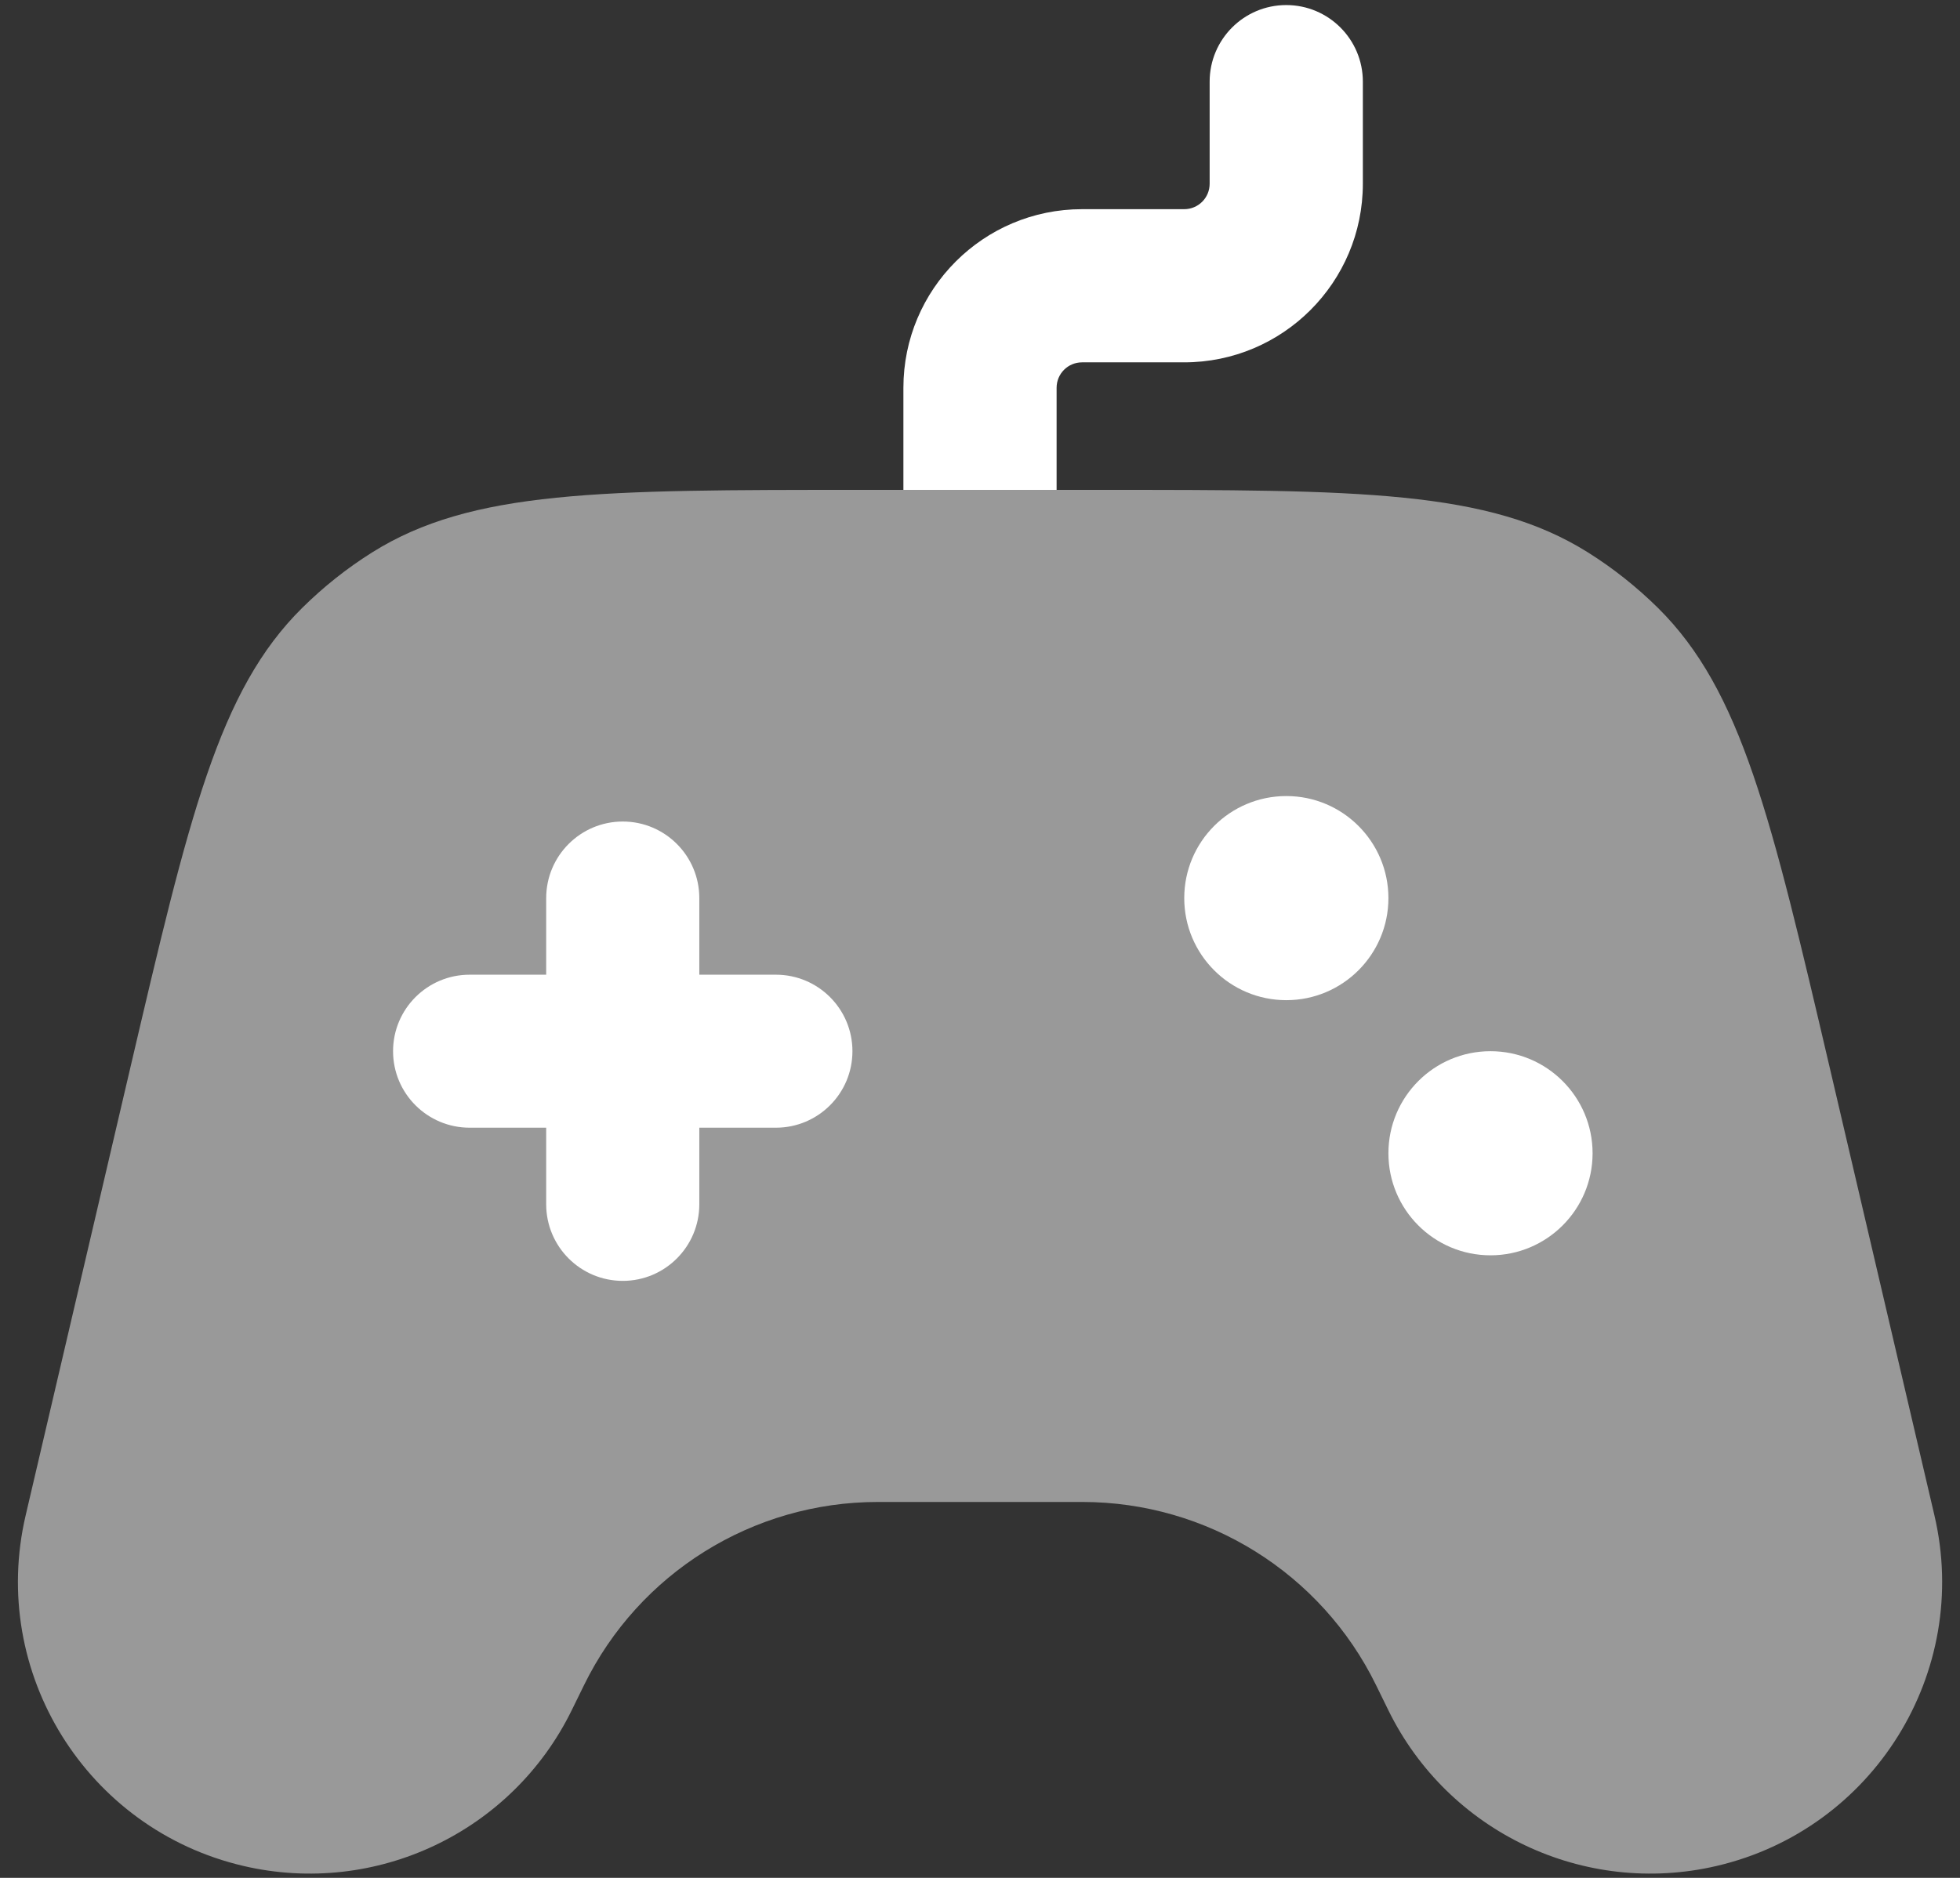
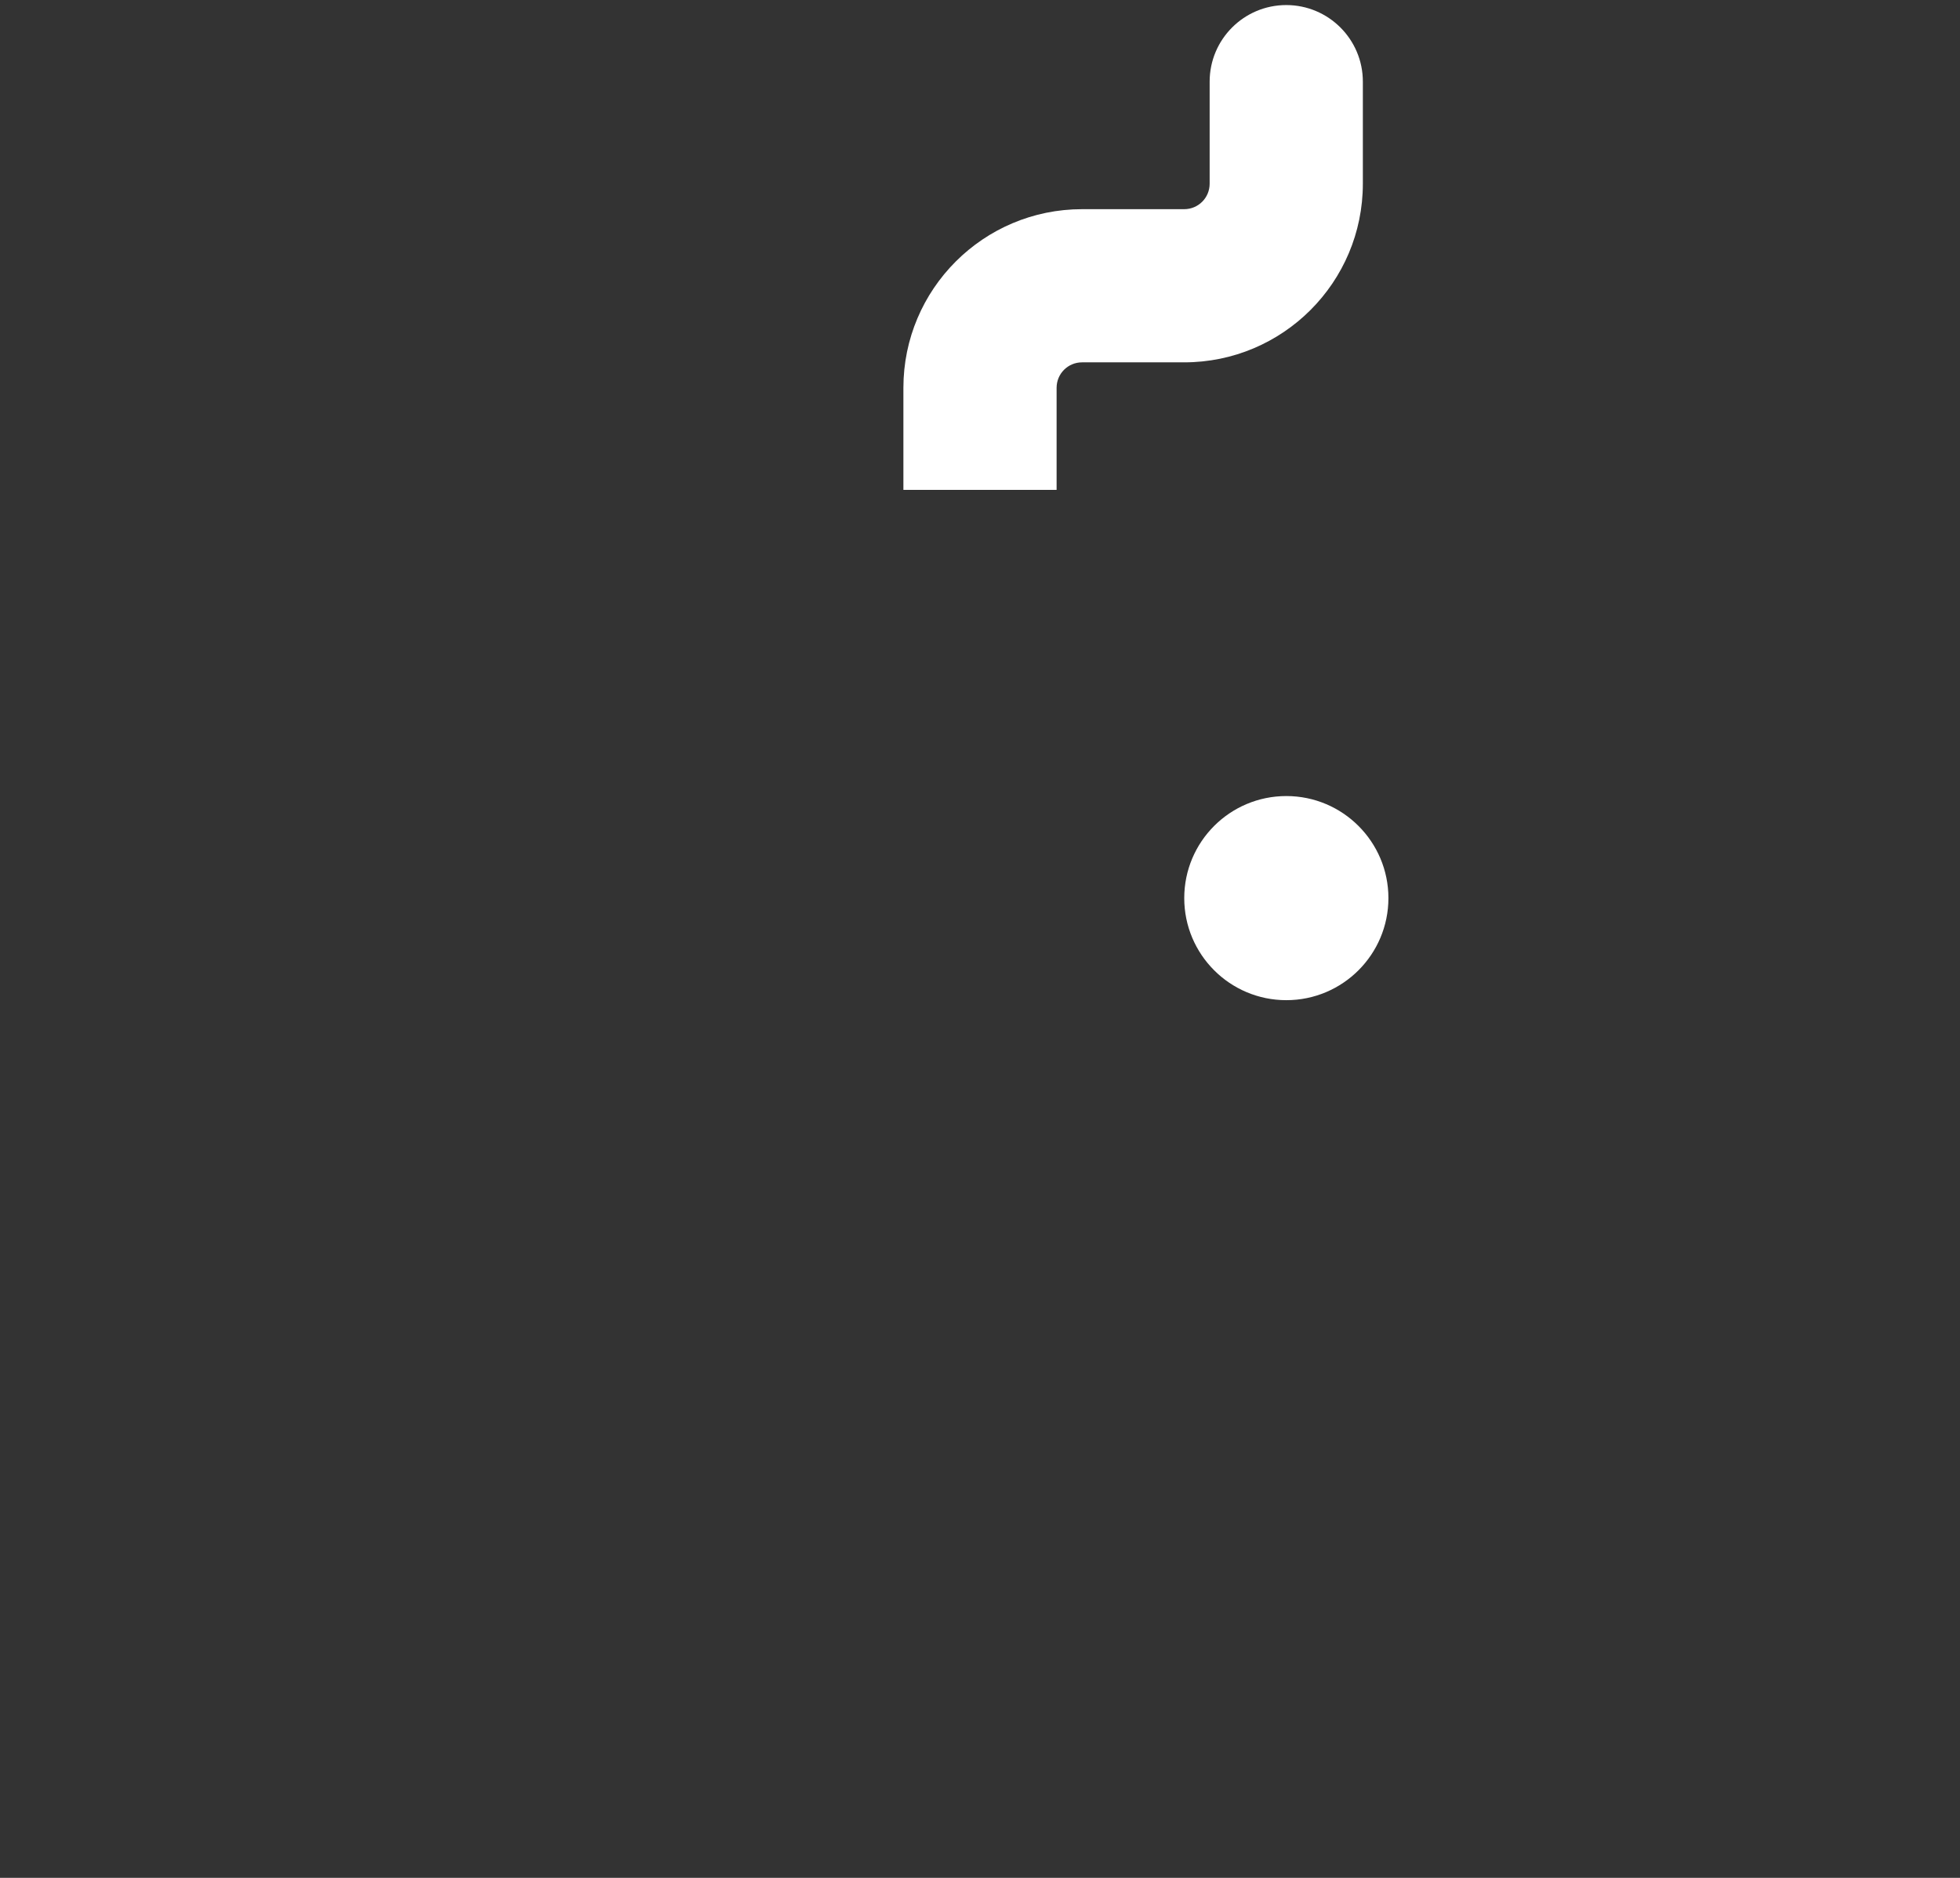
<svg xmlns="http://www.w3.org/2000/svg" width="24" height="23" viewBox="0 0 24 23" fill="none">
  <rect x="0" y="0" width="24" height="23" fill="#333333" stroke="none" />
-   <path opacity="0.5" d="M13.465 6C16.639 6 18.226 6 19.446 6.767C19.755 6.961 20.041 7.189 20.301 7.445C21.325 8.458 21.686 10.004 22.409 13.094L23.687 18.561C24.136 20.483 22.942 22.405 21.02 22.854C19.399 23.232 17.732 22.441 17 20.946L16.849 20.638C16.177 19.266 14.782 18.396 13.254 18.396H10.748C9.219 18.396 7.824 19.266 7.152 20.638L7.001 20.946C6.269 22.441 4.602 23.232 2.981 22.854C1.059 22.405 -0.135 20.483 0.314 18.561L1.592 13.094C2.315 10.004 2.676 8.458 3.701 7.445C3.96 7.189 4.246 6.961 4.555 6.767C5.775 6 7.362 6 10.536 6H13.465Z" fill="white" />
-   <path d="M8.563 11C8.563 10.482 8.143 10.062 7.626 10.062C7.108 10.062 6.688 10.482 6.688 11V11.938H5.751C5.233 11.938 4.813 12.357 4.813 12.875C4.813 13.393 5.233 13.812 5.751 13.812H6.688V14.75C6.688 15.268 7.108 15.688 7.626 15.688C8.143 15.688 8.563 15.268 8.563 14.75V13.812H9.501C10.018 13.812 10.438 13.393 10.438 12.875C10.438 12.357 10.018 11.938 9.501 11.938H8.563V11Z" fill="white" />
  <path d="M15.751 12.25C16.441 12.25 17.001 11.69 17.001 11C17.001 10.31 16.441 9.75 15.751 9.75C15.06 9.75 14.501 10.31 14.501 11C14.501 11.69 15.06 12.25 15.751 12.25Z" fill="white" />
-   <path d="M19.501 14.125C19.501 14.815 18.941 15.375 18.251 15.375C17.56 15.375 17.001 14.815 17.001 14.125C17.001 13.435 17.56 12.875 18.251 12.875C18.941 12.875 19.501 13.435 19.501 14.125Z" fill="white" />
  <path d="M16.688 1C16.688 0.482 16.268 0.062 15.75 0.062C15.232 0.062 14.812 0.482 14.812 1V2.25C14.812 2.423 14.673 2.562 14.5 2.562H13.25C12.042 2.562 11.062 3.542 11.062 4.75V6H12.938V4.75C12.938 4.577 13.077 4.438 13.25 4.438H14.5C15.708 4.438 16.688 3.458 16.688 2.25V1Z" fill="white" />
</svg>